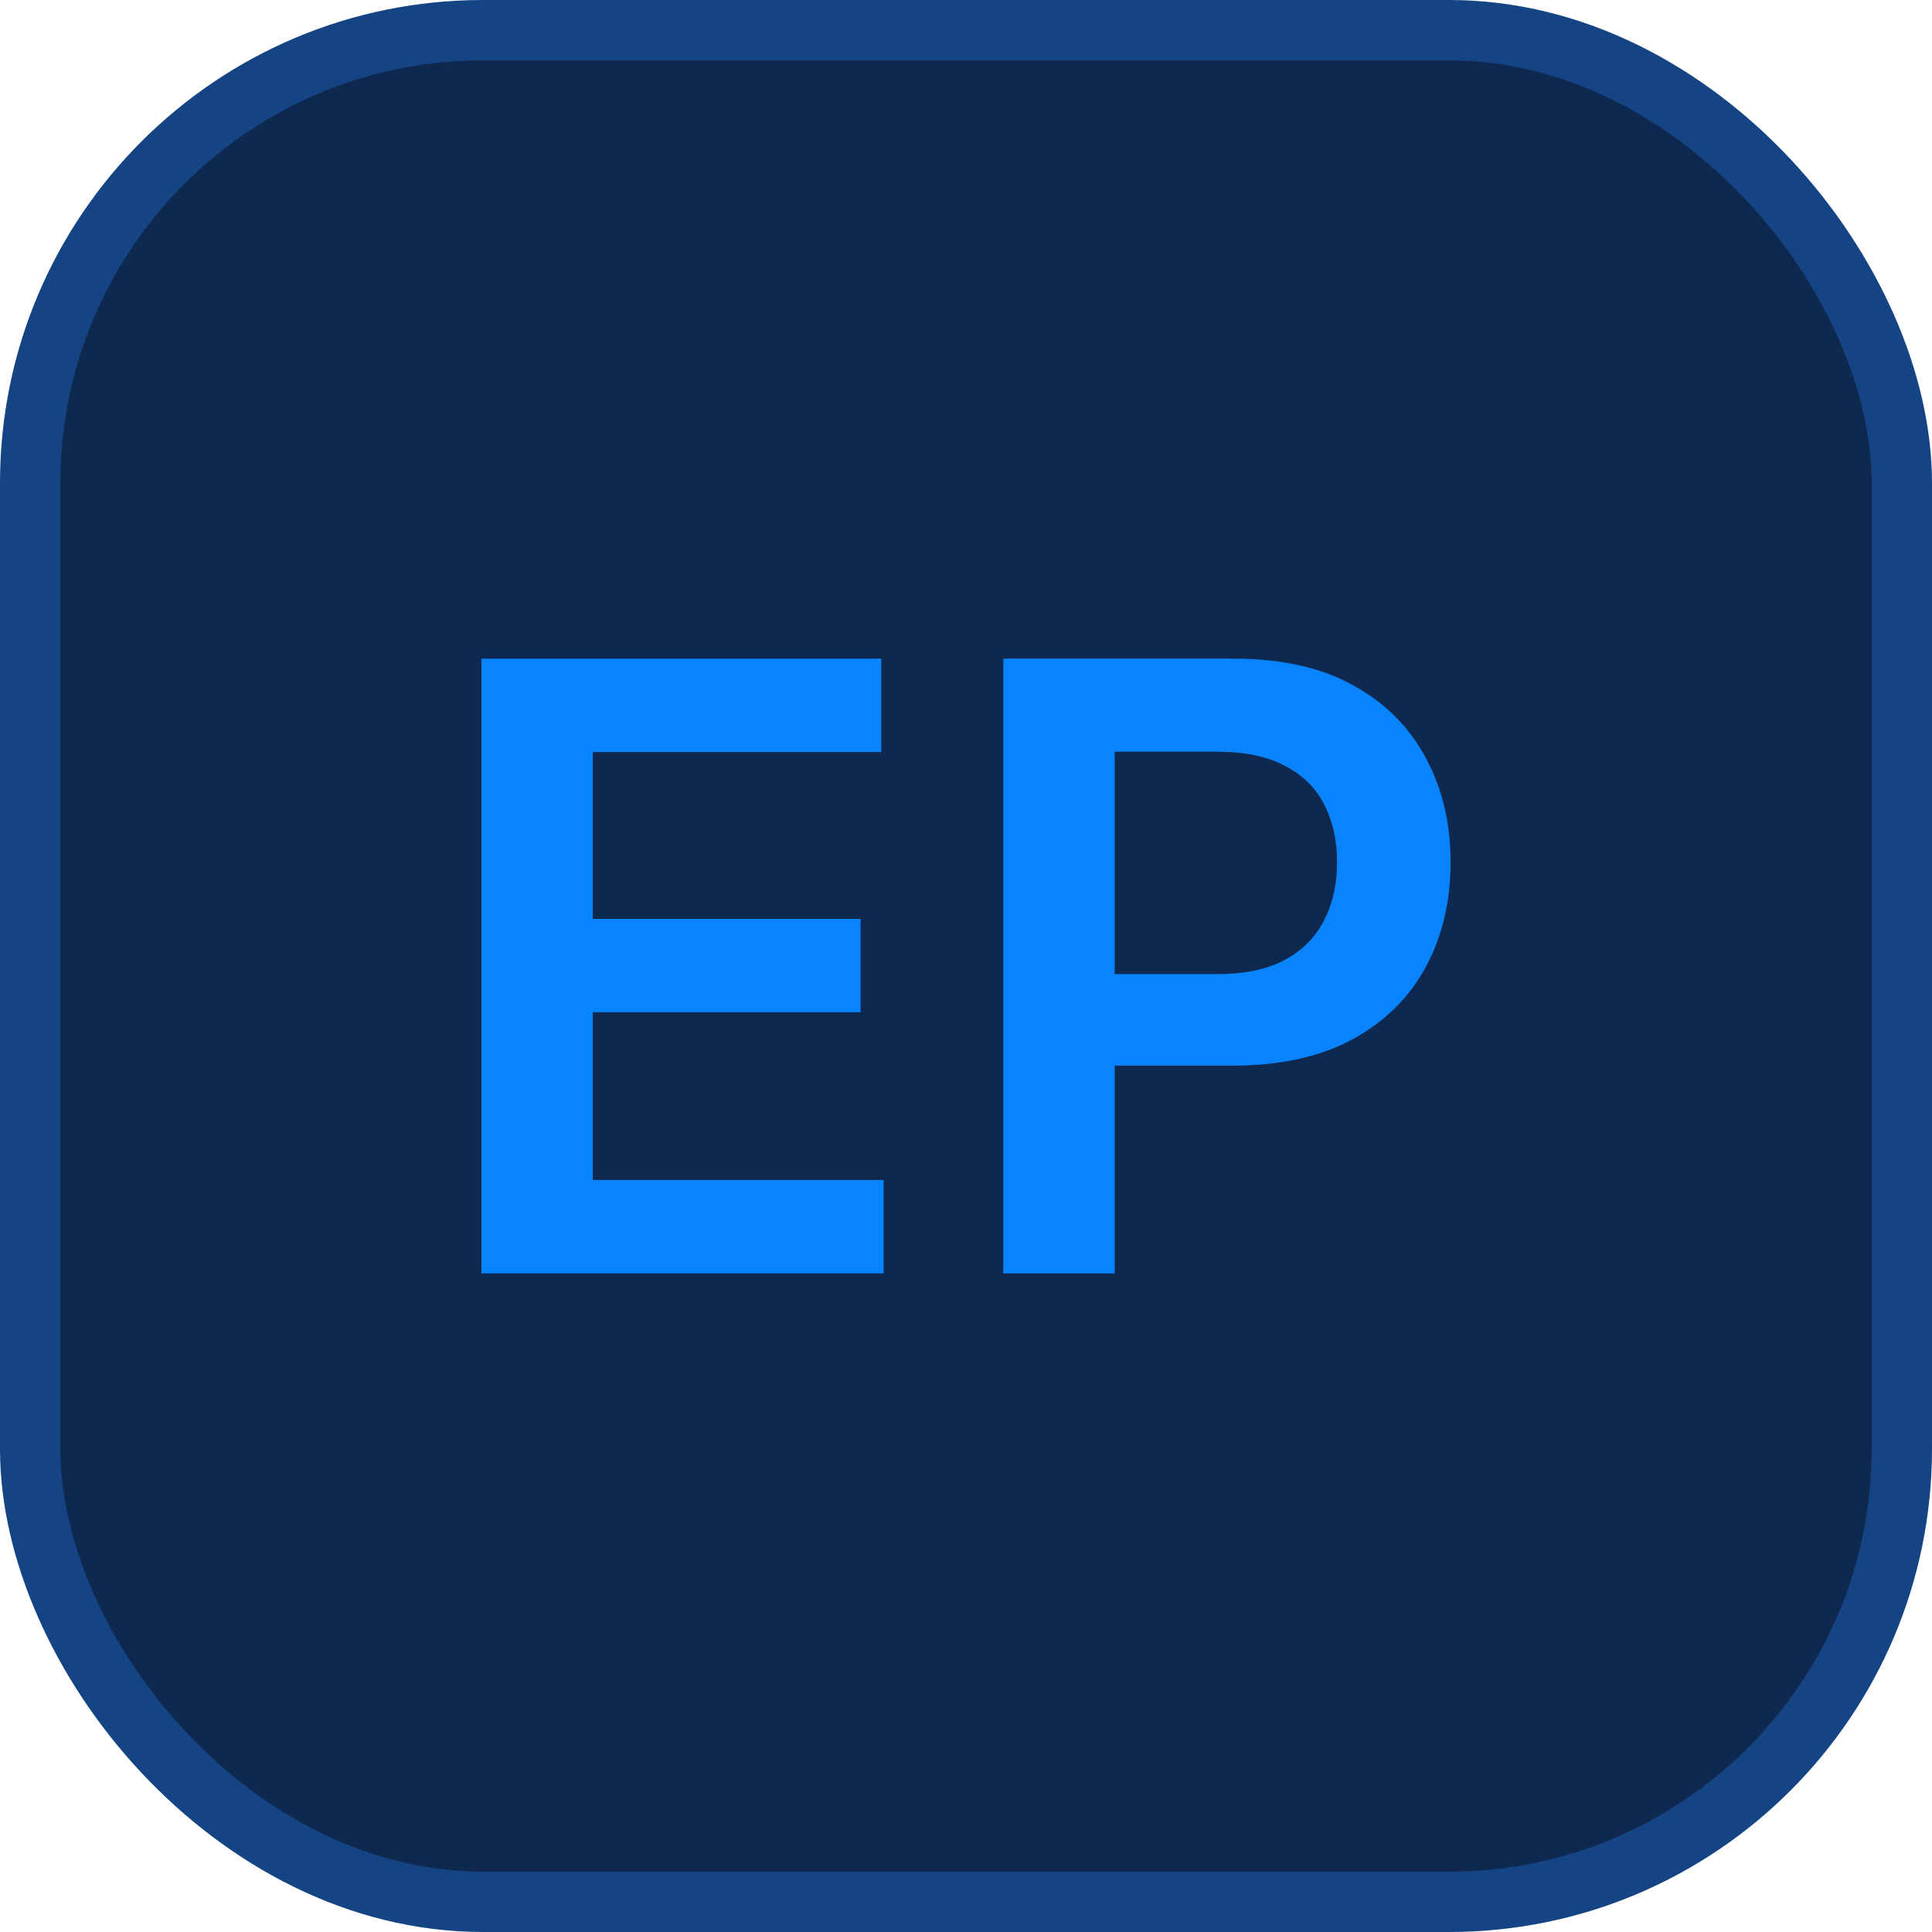
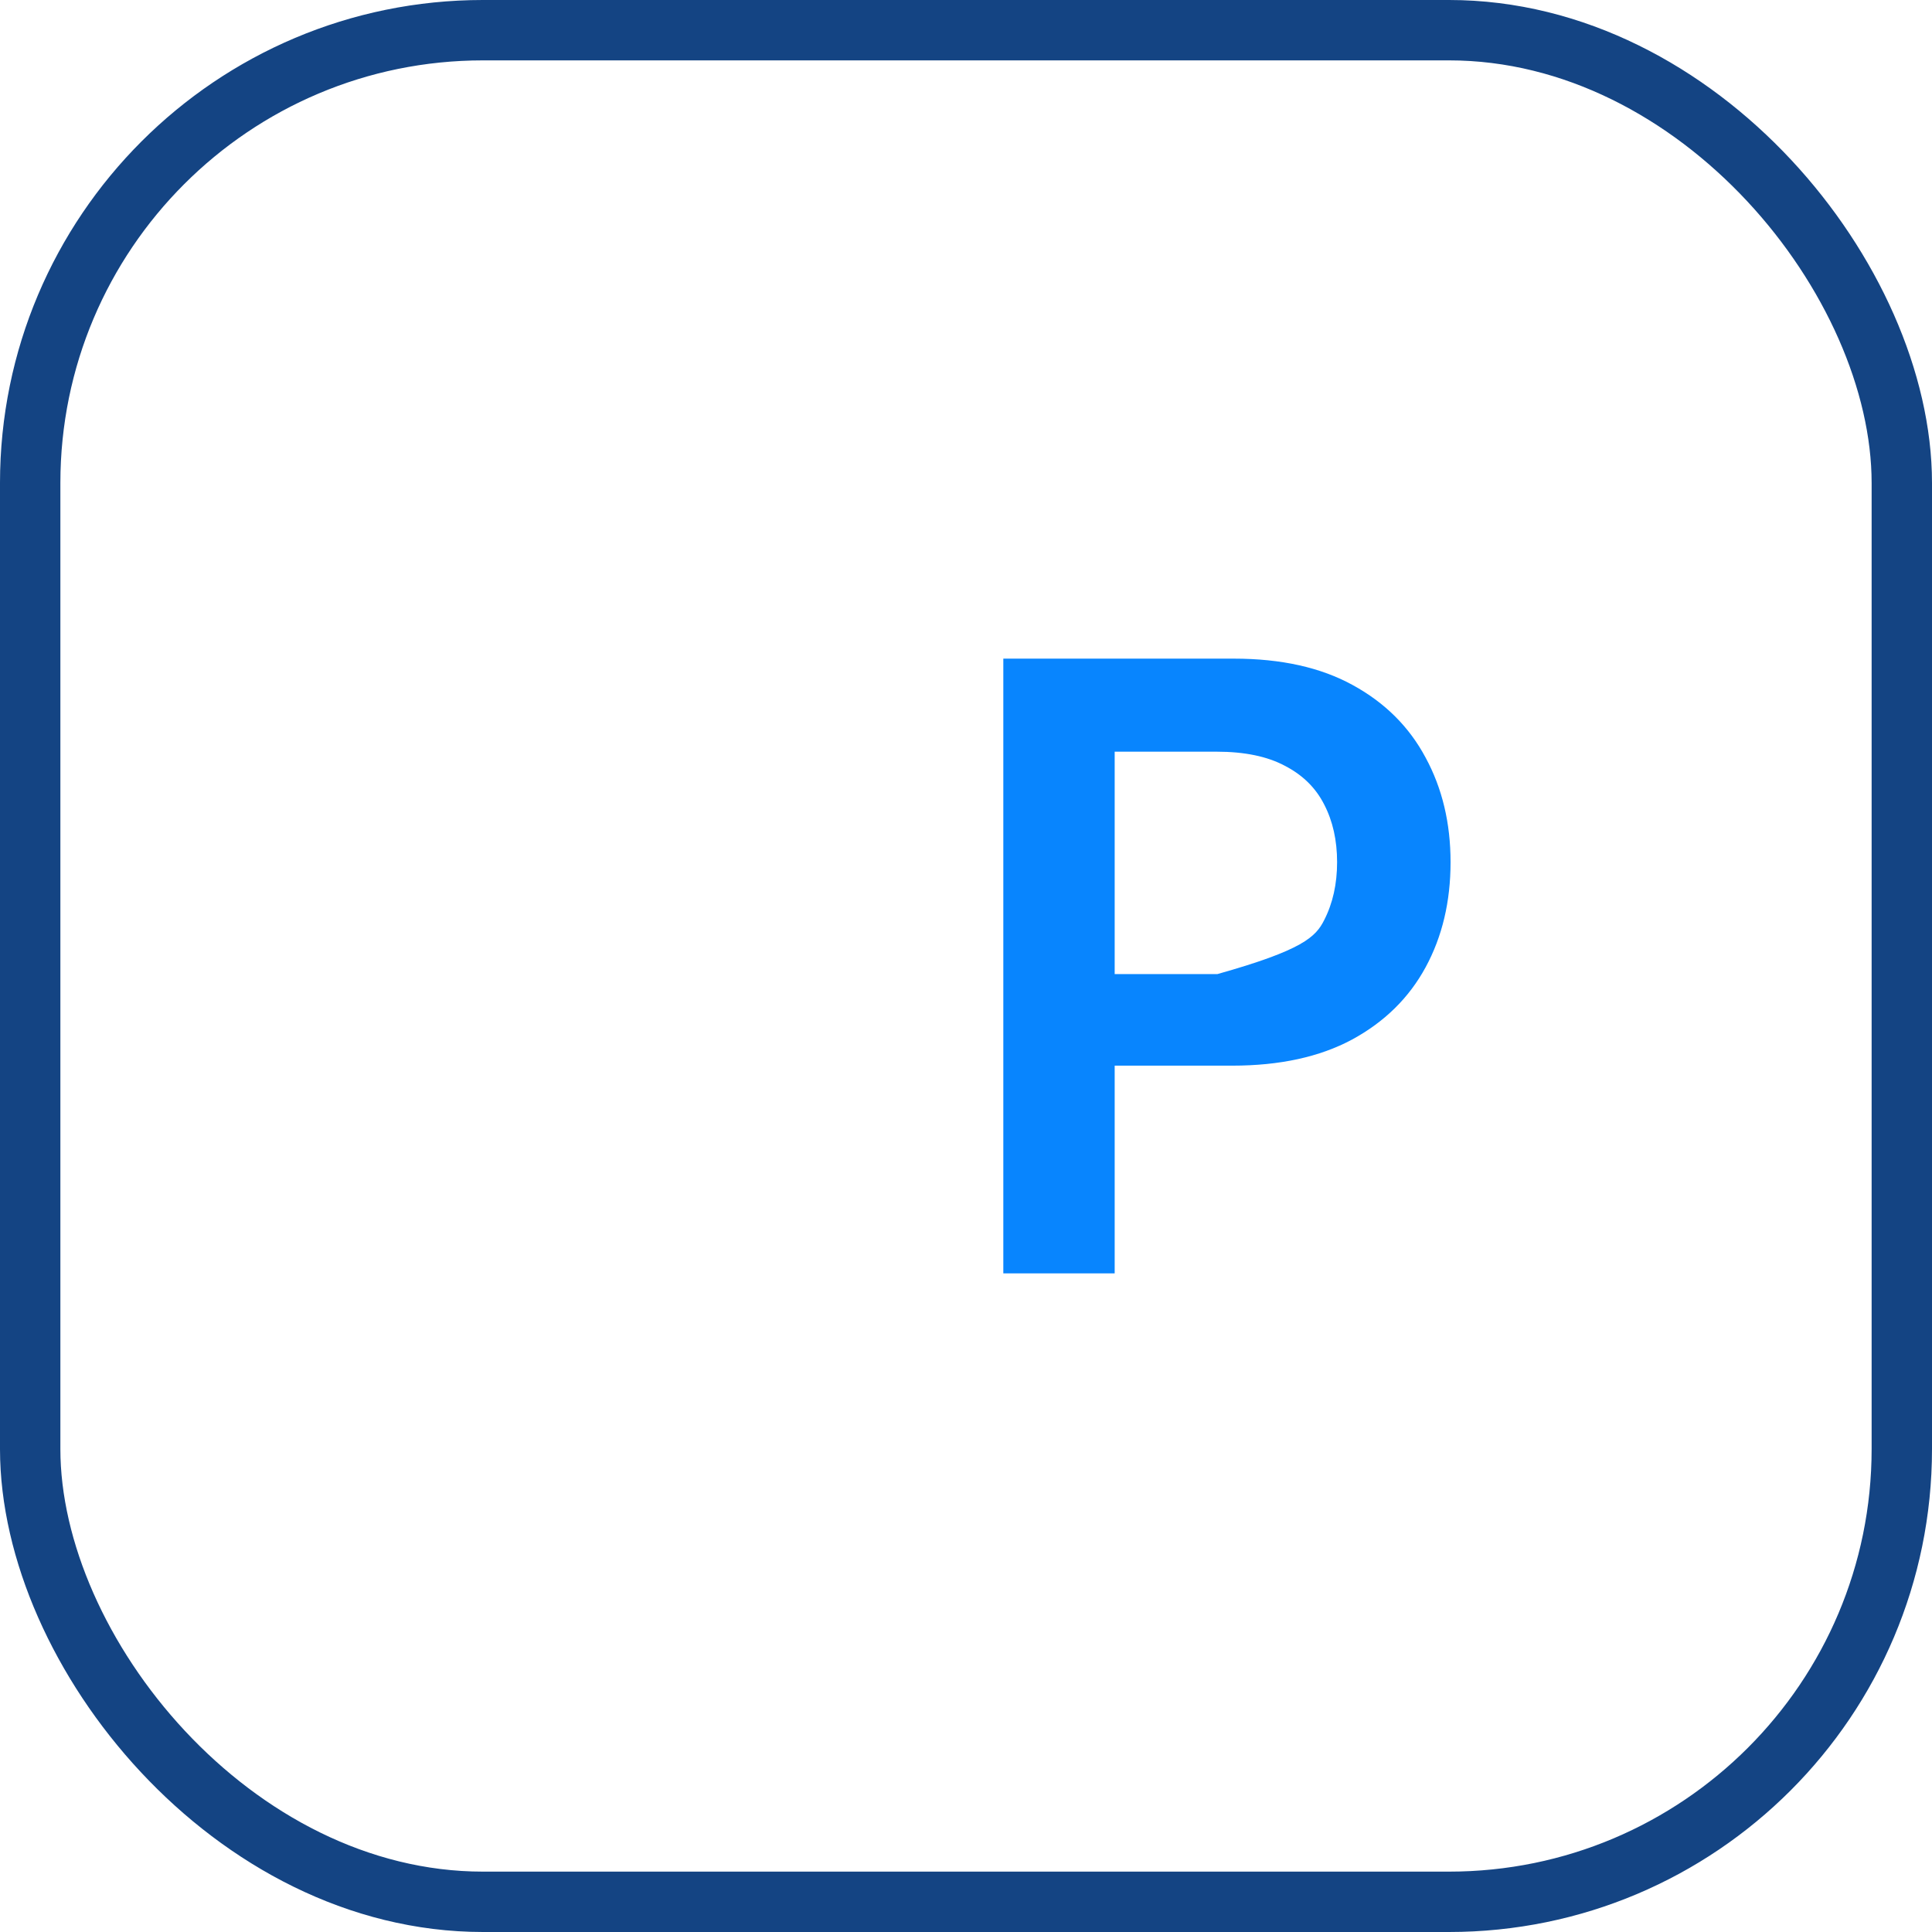
<svg xmlns="http://www.w3.org/2000/svg" width="500" height="500" viewBox="0 0 500 500" fill="none">
-   <rect x="7.812" y="7.812" width="484.375" height="484.375" rx="117.188" fill="#0F2850" />
  <rect x="7.812" y="7.812" width="484.375" height="484.375" rx="117.188" stroke="#144483" stroke-width="15.625" />
-   <path d="M124.597 329.545V170.455H228.068V194.613H153.417V237.804H222.708V261.963H153.417V305.387H228.69V329.545H124.597Z" fill="#0885FE" />
-   <path d="M259.658 329.545V170.455H319.317C331.539 170.455 341.793 172.733 350.079 177.291C358.417 181.848 364.709 188.114 368.956 196.089C373.254 204.013 375.403 213.024 375.403 223.122C375.403 233.324 373.254 242.387 368.956 250.311C364.657 258.234 358.313 264.475 349.924 269.032C341.534 273.537 331.203 275.79 318.929 275.79H279.389V252.097H315.045C322.192 252.097 328.043 250.855 332.601 248.369C337.158 245.883 340.524 242.465 342.699 238.115C344.926 233.765 346.04 228.767 346.04 223.122C346.04 217.478 344.926 212.506 342.699 208.208C340.524 203.909 337.132 200.569 332.523 198.187C327.966 195.753 322.088 194.536 314.889 194.536H288.478V329.545H259.658Z" fill="#0885FE" />
+   <path d="M259.658 329.545V170.455H319.317C331.539 170.455 341.793 172.733 350.079 177.291C358.417 181.848 364.709 188.114 368.956 196.089C373.254 204.013 375.403 213.024 375.403 223.122C375.403 233.324 373.254 242.387 368.956 250.311C364.657 258.234 358.313 264.475 349.924 269.032C341.534 273.537 331.203 275.79 318.929 275.79H279.389V252.097H315.045C337.158 245.883 340.524 242.465 342.699 238.115C344.926 233.765 346.04 228.767 346.04 223.122C346.04 217.478 344.926 212.506 342.699 208.208C340.524 203.909 337.132 200.569 332.523 198.187C327.966 195.753 322.088 194.536 314.889 194.536H288.478V329.545H259.658Z" fill="#0885FE" />
</svg>